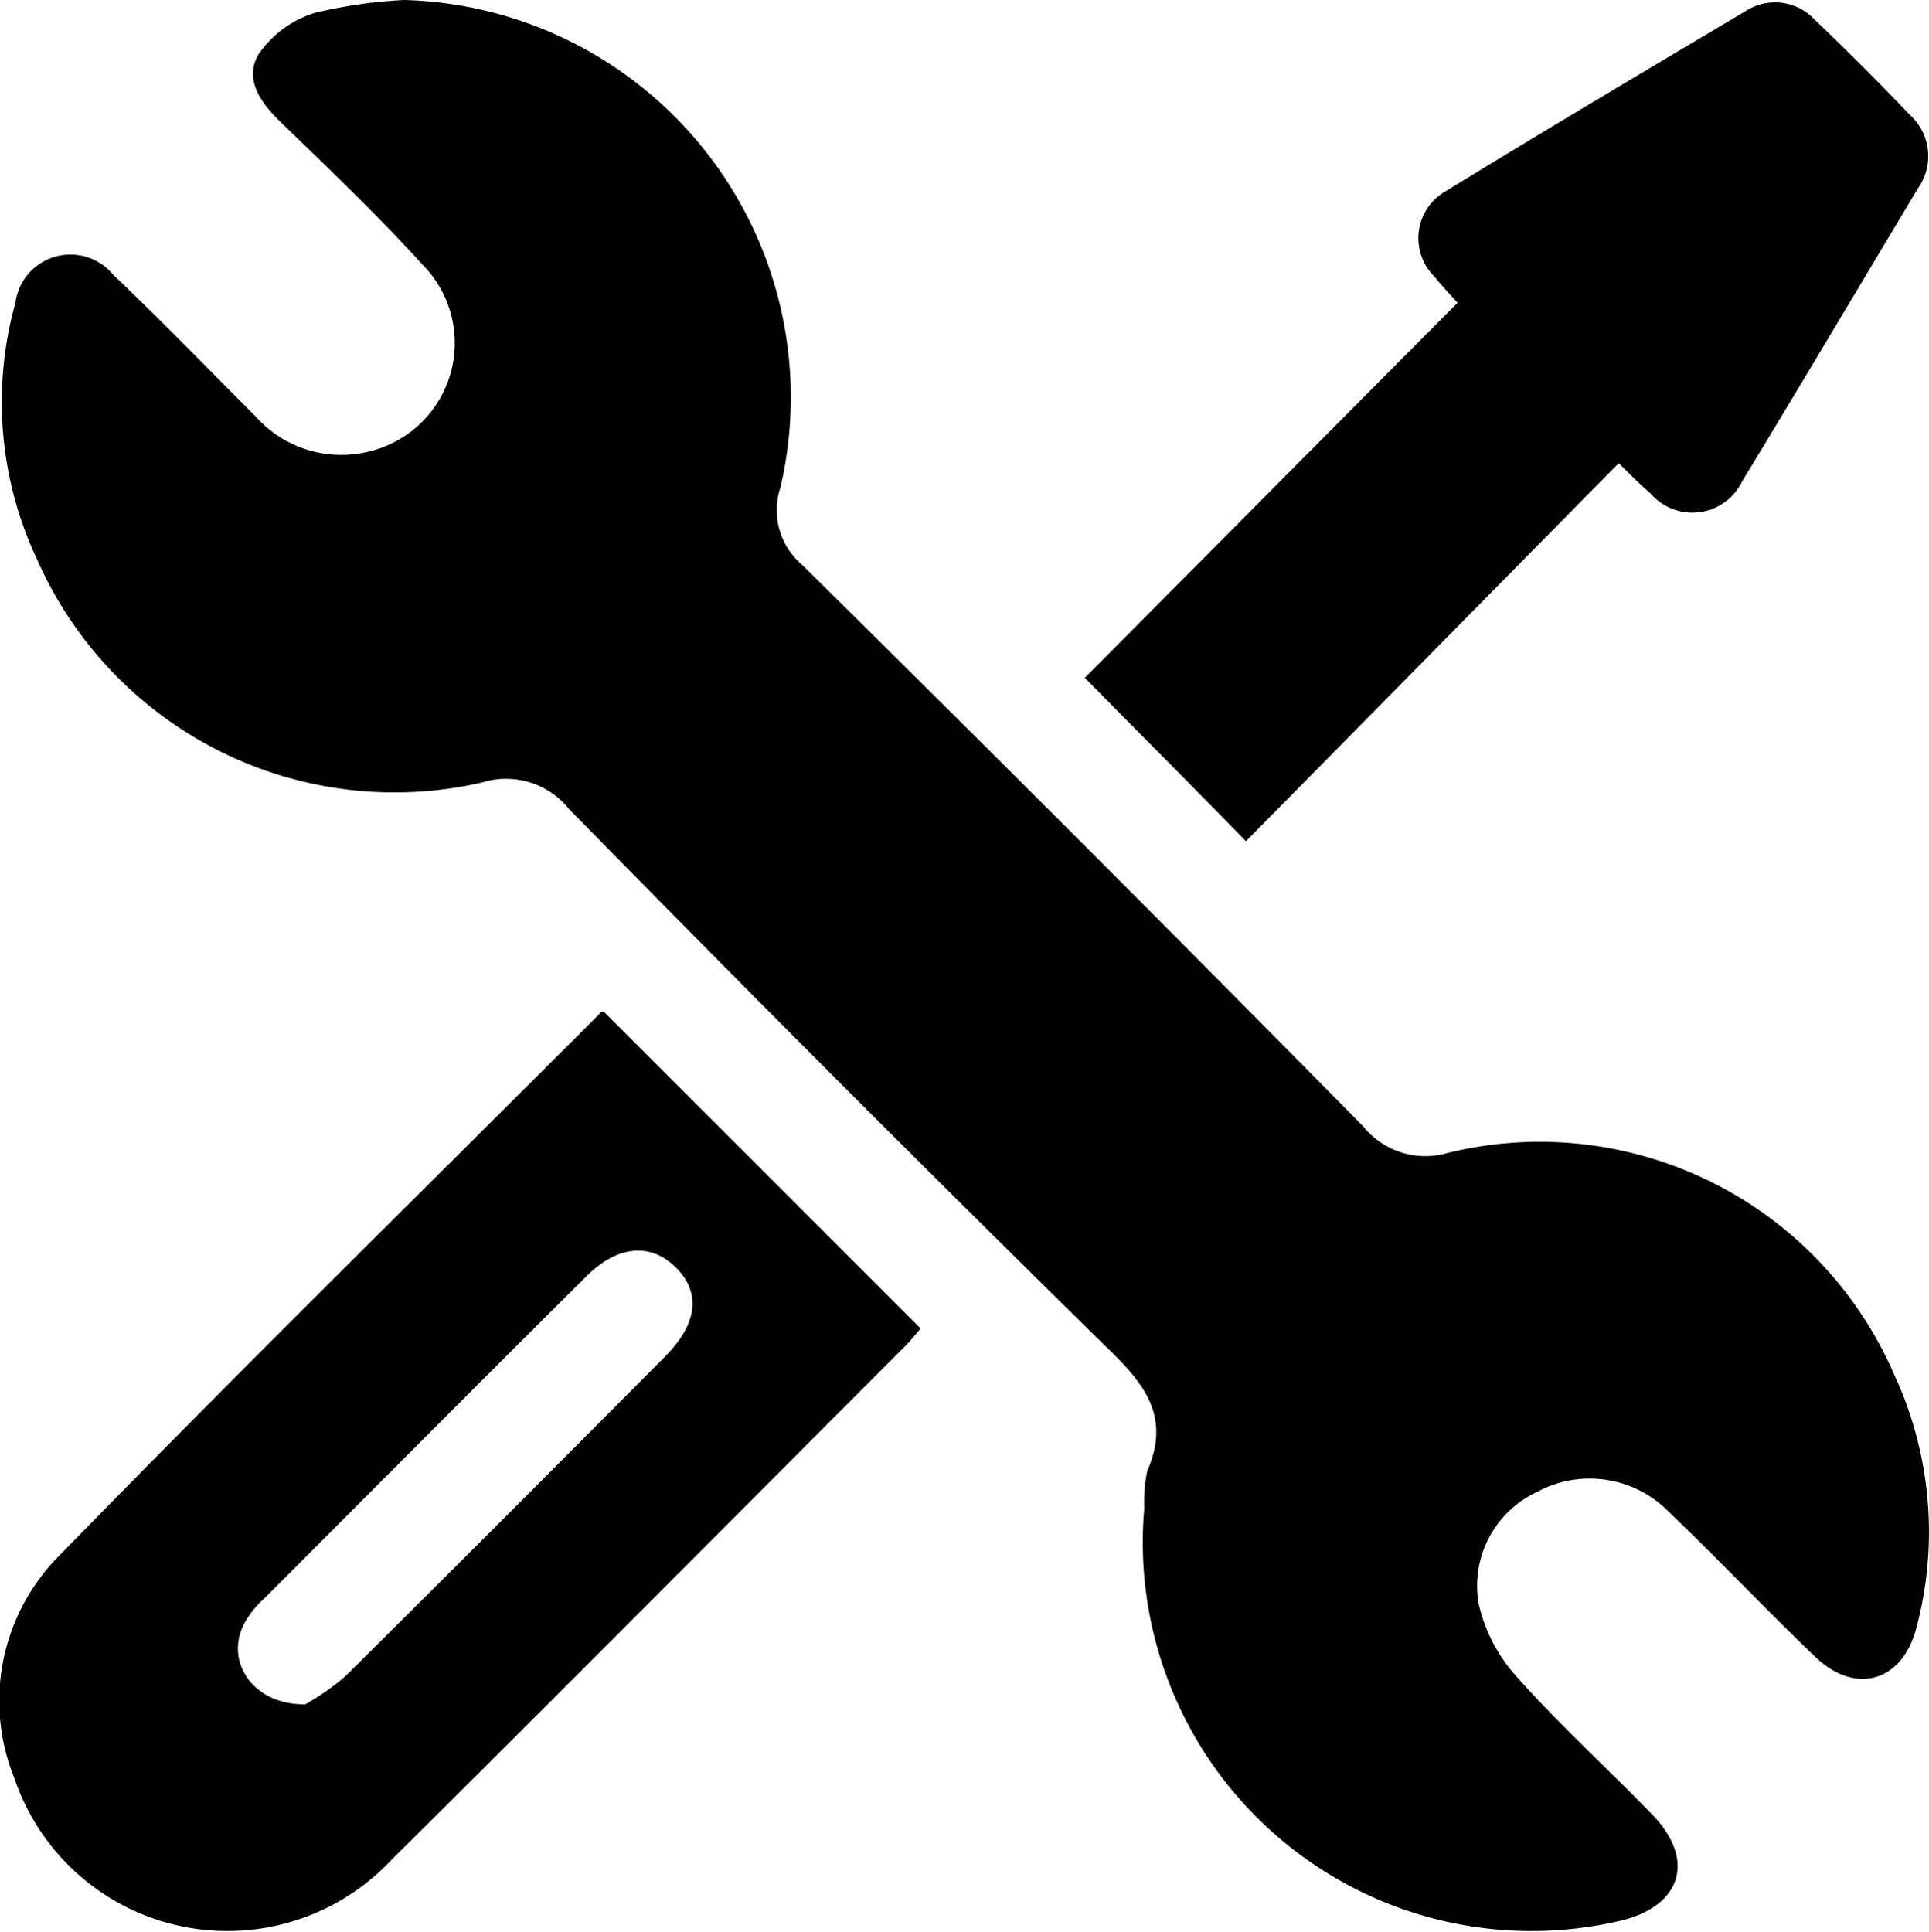
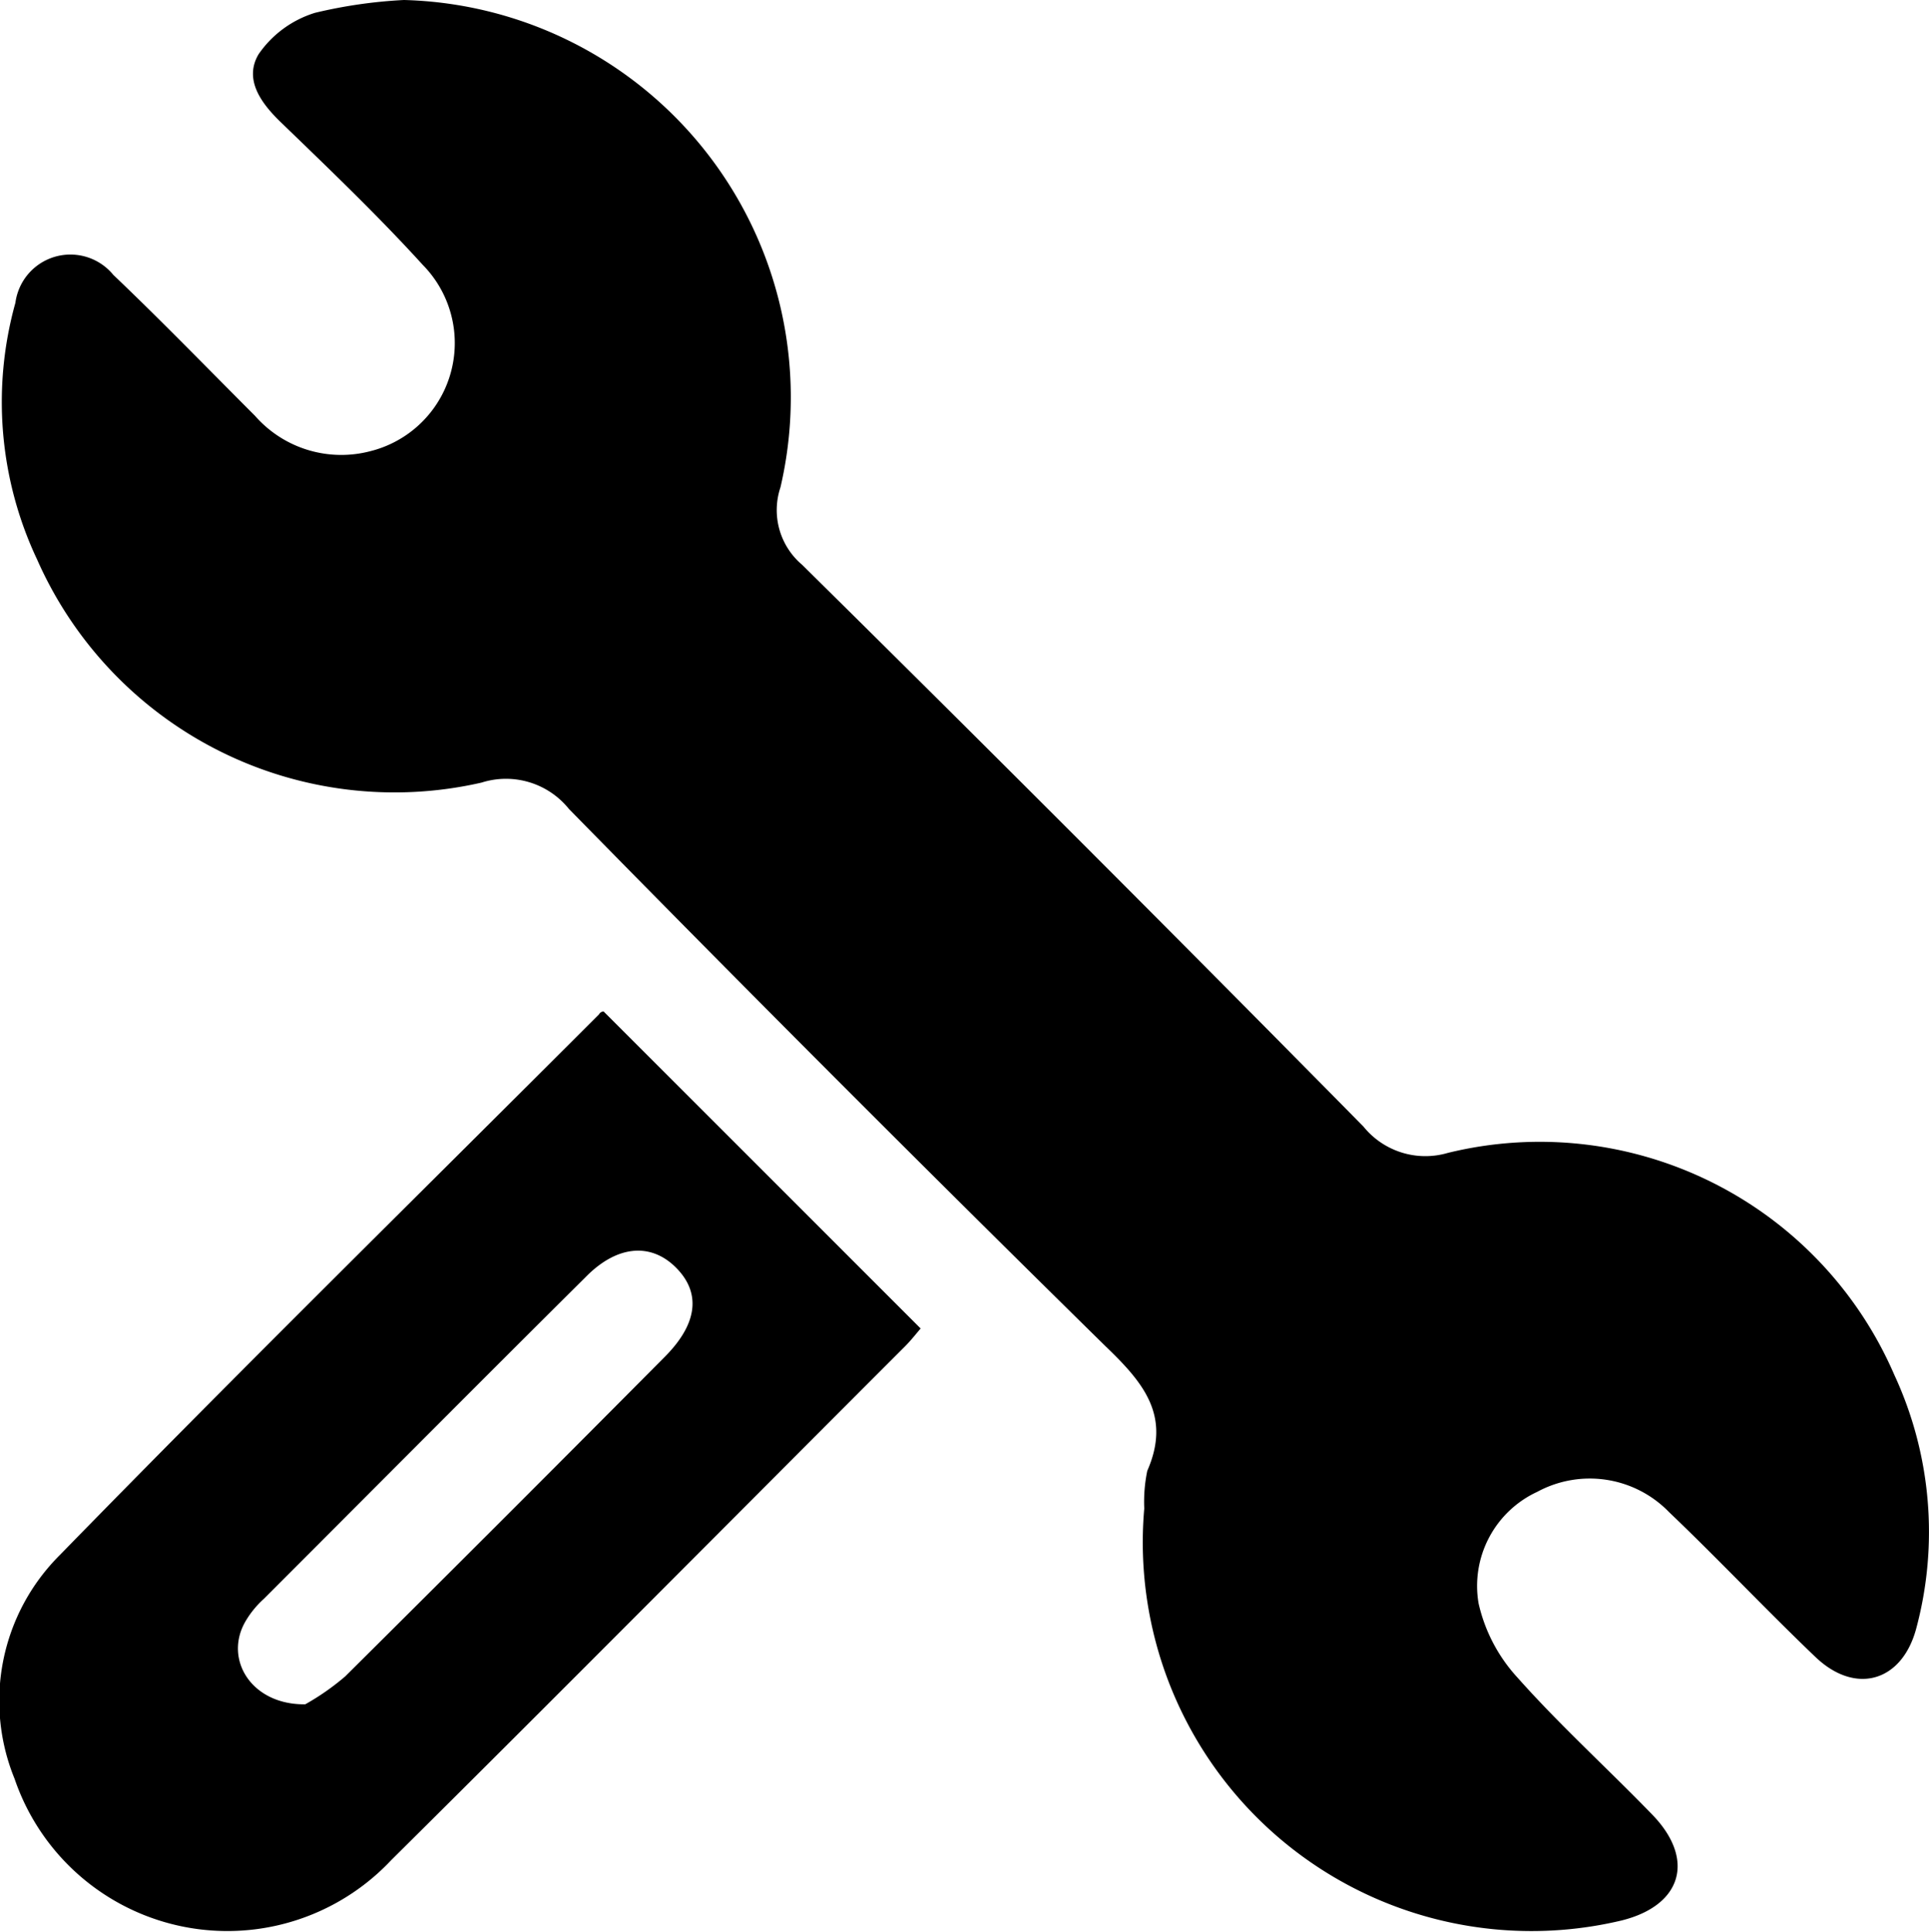
<svg xmlns="http://www.w3.org/2000/svg" viewBox="0 0 71.057 71.16">
  <g id="Group_330" data-name="Group 330" transform="translate(-0.067)">
    <path id="Path_143" data-name="Path 143" d="M15.122,0A14.639,14.639,0,0,1,28.993,17.95a2.638,2.638,0,0,0,.8,2.858Q40.2,31.086,50.467,41.5a2.932,2.932,0,0,0,3.107.971,14.229,14.229,0,0,1,16.452,8.184,13.739,13.739,0,0,1,.8,9.349c-.527,1.942-2.219,2.441-3.69,1.054-1.831-1.748-3.579-3.607-5.41-5.354a4.068,4.068,0,0,0-4.855-.749,3.819,3.819,0,0,0-2.164,4.106,5.985,5.985,0,0,0,1.443,2.747c1.554,1.748,3.329,3.357,4.966,5.049C62.7,68.5,62.2,70.19,59.982,70.745A14.319,14.319,0,0,1,42.393,55.57a5.629,5.629,0,0,1,.111-1.387c.888-2.025-.139-3.246-1.526-4.578Q30.991,39.784,21.2,29.8a2.975,2.975,0,0,0-3.218-.971A14.389,14.389,0,0,1,1.611,20.613a13.589,13.589,0,0,1-.8-9.46,2.043,2.043,0,0,1,3.607-1.026c1.776,1.692,3.468,3.44,5.216,5.188a4.224,4.224,0,0,0,4.272,1.3,4.105,4.105,0,0,0,1.914-6.853c-1.637-1.8-3.412-3.5-5.188-5.216C9.878,3.829,9.212,2.941,9.767,2A3.922,3.922,0,0,1,11.848.472,17.9,17.9,0,0,1,15.122,0Z" transform="translate(-0.176)" />
    <path id="Path_144" data-name="Path 144" d="M22.3,134.3l11.68,11.68c-.166.194-.361.444-.583.666-6.3,6.3-12.6,12.651-18.921,18.921a8.281,8.281,0,0,1-13.872-3,7.584,7.584,0,0,1,1.665-8.24c6.547-6.714,13.233-13.289,19.864-19.92A.2.2,0,0,1,22.3,134.3ZM11.312,159.824a9.074,9.074,0,0,0,1.47-1.027q5.909-5.868,11.763-11.763c1.248-1.248,1.359-2.414.361-3.357-.916-.86-2.136-.749-3.274.416-3.967,3.94-7.907,7.907-11.846,11.846a3.5,3.5,0,0,0-.694.86C8.316,158.187,9.342,159.851,11.312,159.824Z" transform="translate(0 -97.041)" />
-     <path id="Path_145" data-name="Path 145" d="M163.77,17.29c-4.633,4.689-9.183,9.322-13.733,13.927-2.081-2.136-4-4.051-5.937-6.02l13.733-13.816c-.333-.361-.61-.666-.86-.971a1.991,1.991,0,0,1,.416-3.135c3.662-2.247,7.352-4.439,11.042-6.631a1.989,1.989,0,0,1,2.552.305c1.193,1.137,2.386,2.33,3.523,3.523a2.04,2.04,0,0,1,.305,2.663c-2.164,3.607-4.3,7.213-6.492,10.82a2.037,2.037,0,0,1-3.385.444C164.547,18.067,164.186,17.706,163.77,17.29Z" transform="translate(-104.074 -0.228)" />
  </g>
</svg>